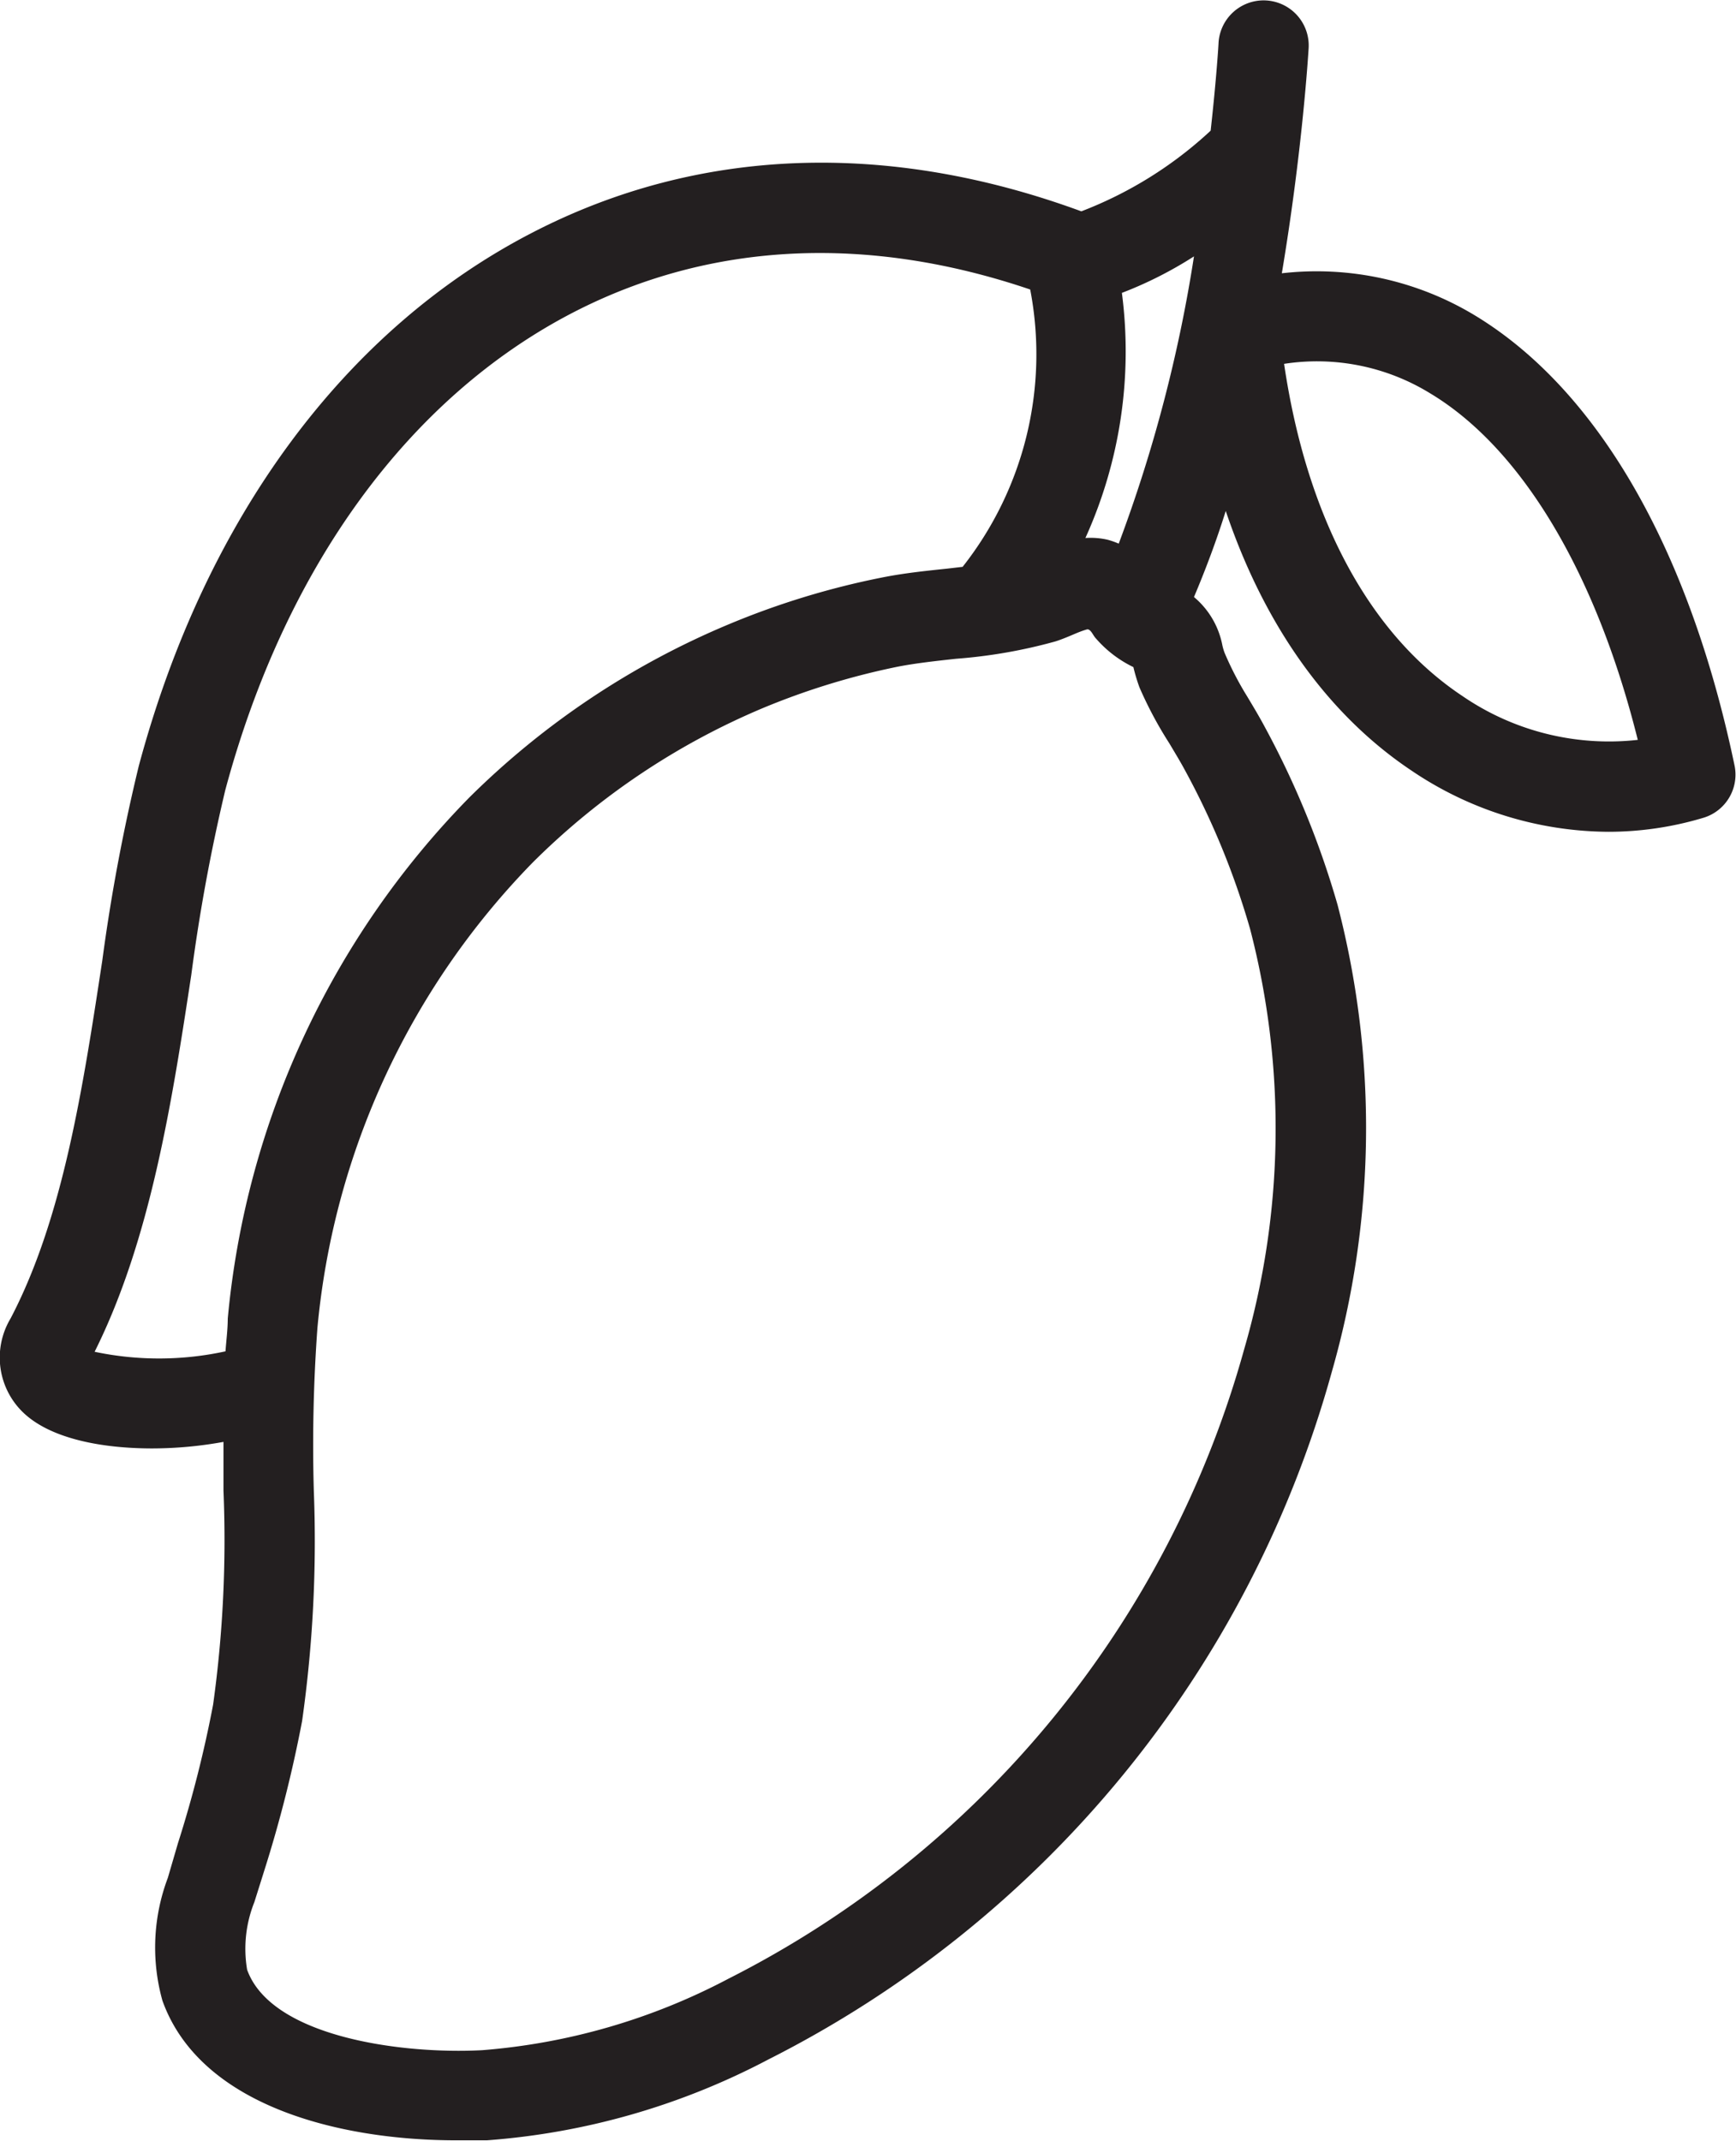
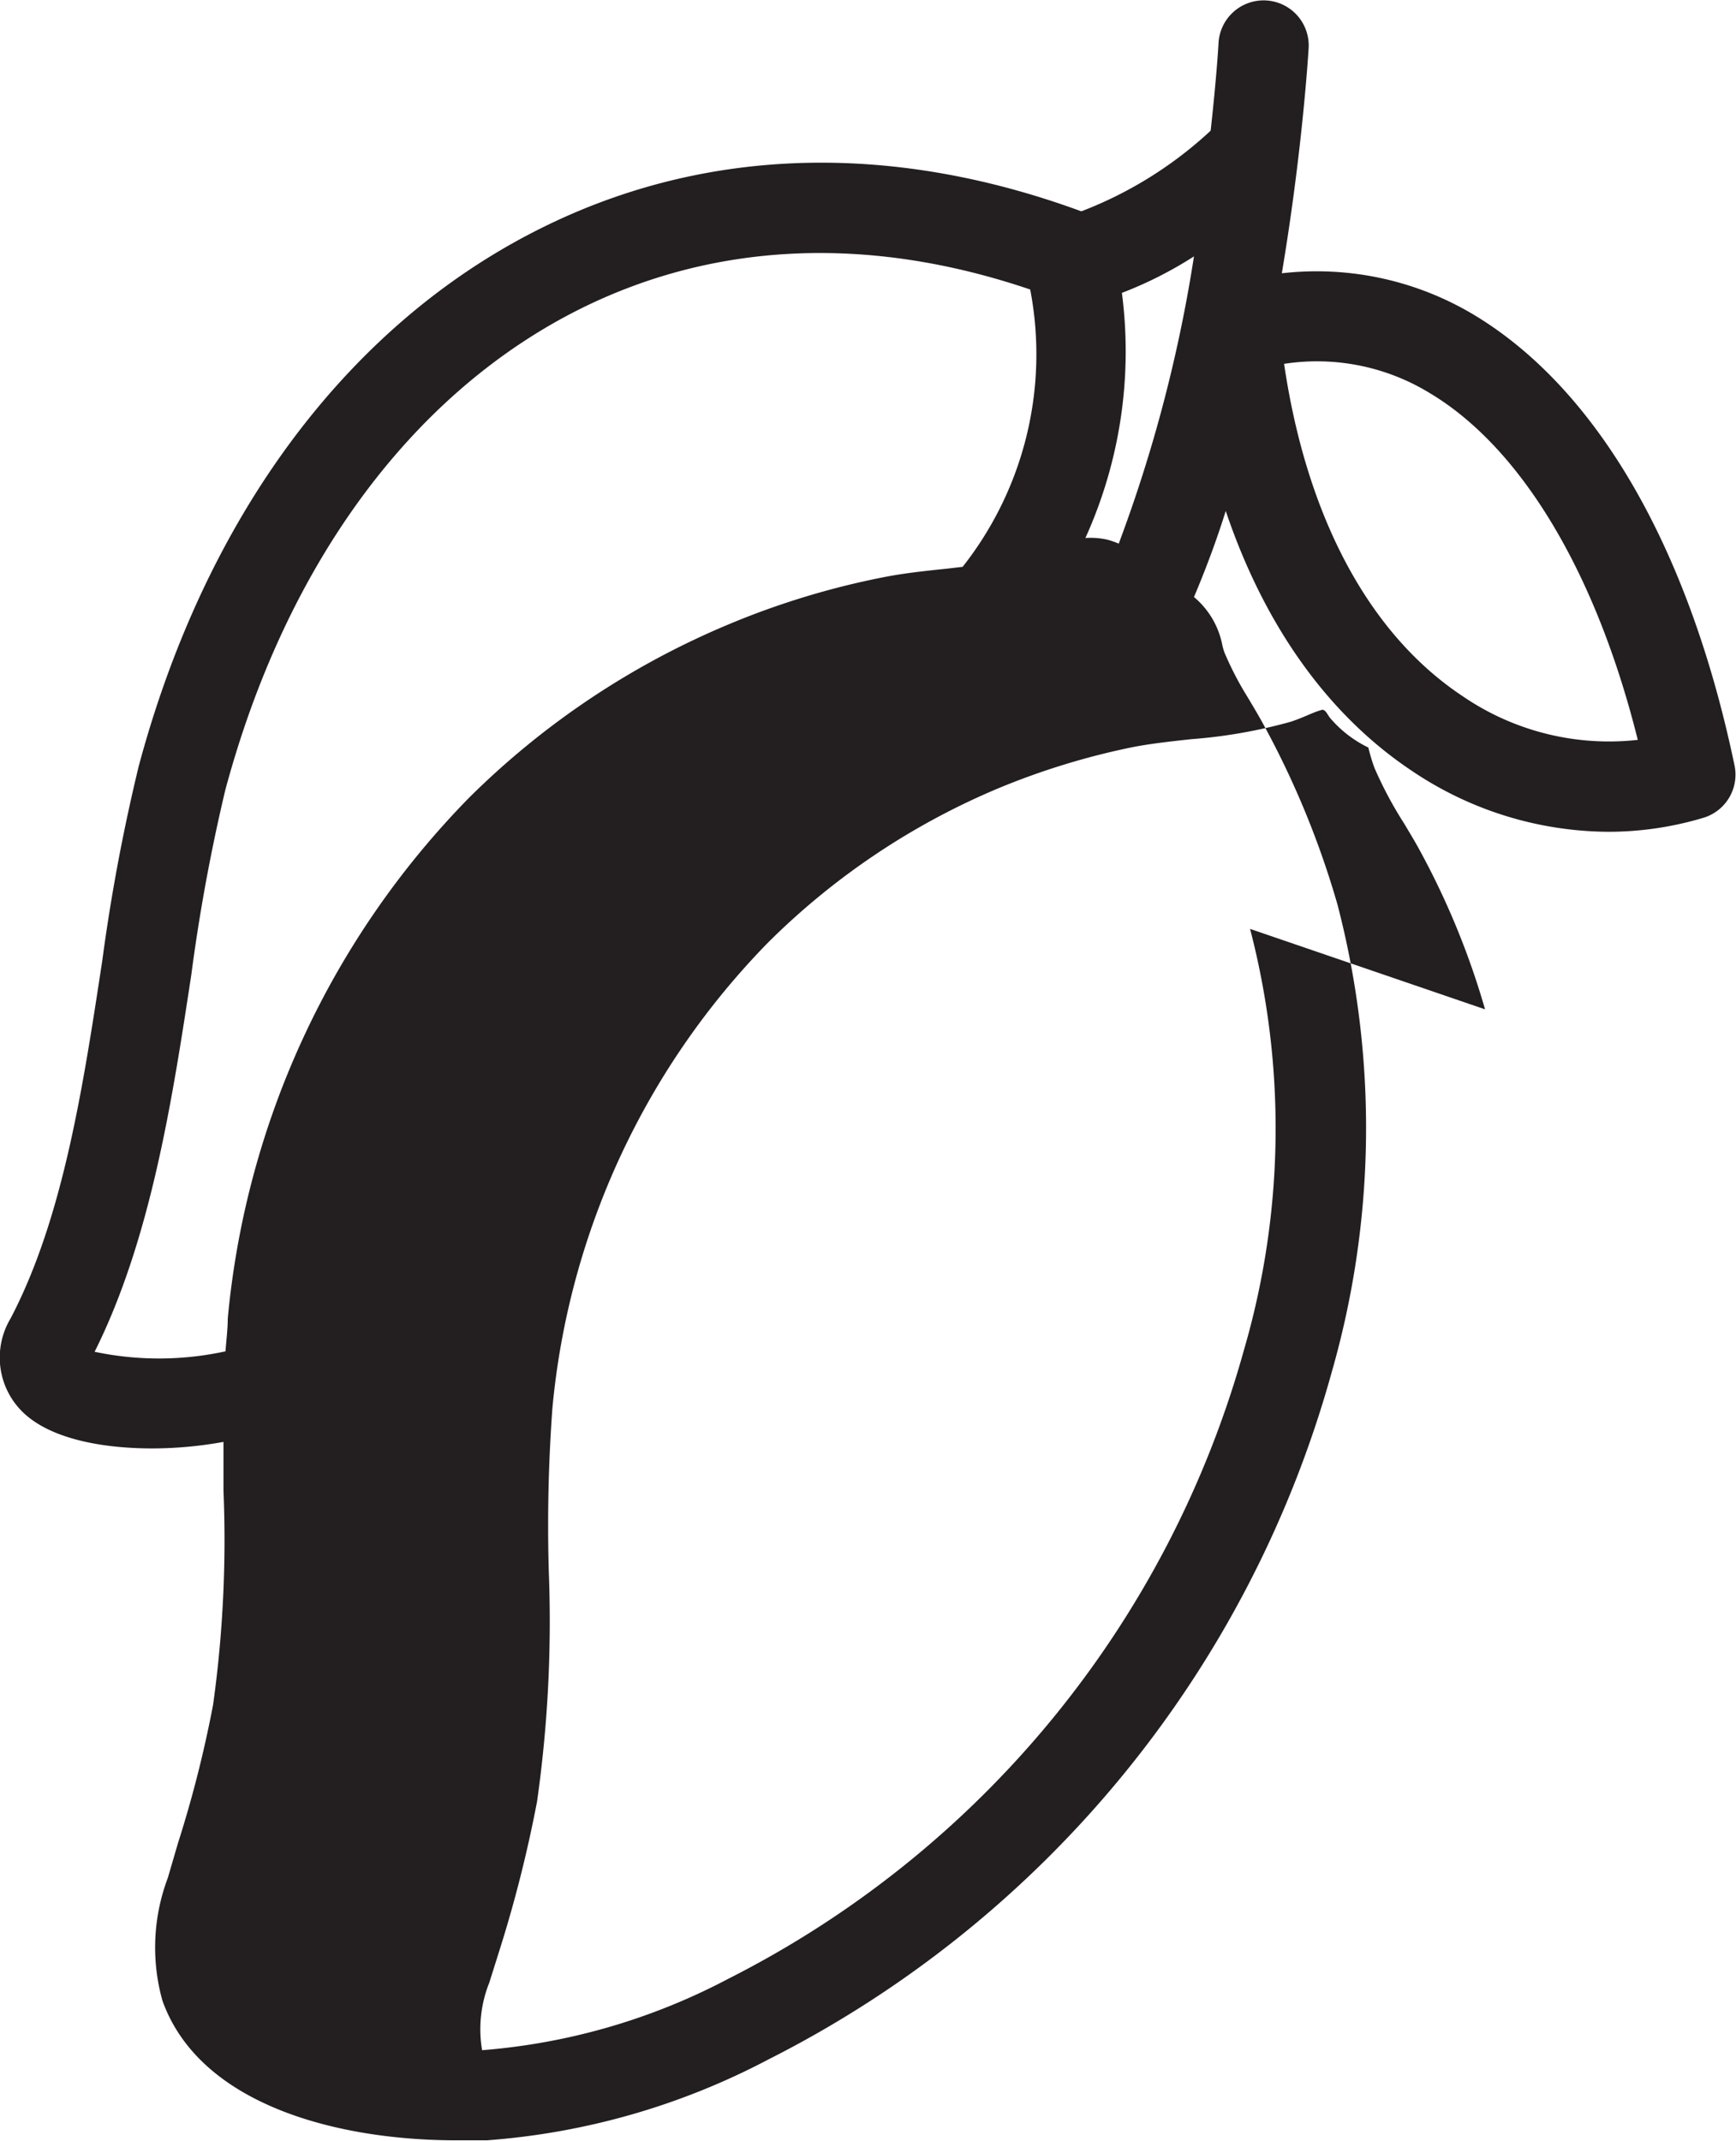
<svg xmlns="http://www.w3.org/2000/svg" viewBox="0 0 77.06 95.04">
-   <path d="m77 34c-2-9.6-6.06-16.69-11.53-20a13.58 13.58 0 0 0 -8.57-1.87c.91-5.43 1.17-9.69 1.19-10a2 2 0 1 0 -4-.22c0 .05-.09 1.55-.35 3.89a17.75 17.75 0 0 1 -5.74 3.58c-8.6-3.16-17-2.85-24.32.92-8.35 4.29-14.57 12.7-17.52 23.7a83.6 83.6 0 0 0 -1.62 8.64c-.86 5.64-1.74 11.43-4.07 15.88a3.38 3.38 0 0 0 .65 4.26c1.22 1.09 3.42 1.51 5.65 1.51a17.83 17.83 0 0 0 3.15-.29v2.16a53 53 0 0 1 -.46 9.5 52.25 52.25 0 0 1 -1.56 6.15l-.45 1.54a8.76 8.76 0 0 0 -.24 5.45c1.66 4.64 7.79 6.2 13.04 6.2h1.36a31.76 31.76 0 0 0 12.5-3.59 48.74 48.74 0 0 0 25-30.49 39.33 39.33 0 0 0 .26-20.77 39.33 39.33 0 0 0 -3.23-7.89c-.24-.45-.51-.9-.78-1.35a14.25 14.25 0 0 1 -1-1.93 2.33 2.33 0 0 1 -.11-.39 3.7 3.7 0 0 0 -1.25-2.09c.52-1.23 1-2.51 1.41-3.82 1.71 5.07 4.53 9.05 8.27 11.54a15.73 15.73 0 0 0 8.71 2.7 14.68 14.68 0 0 0 4.25-.63 2 2 0 0 0 1.36-2.29zm-27.34-9.87a3.9 3.9 0 0 0 -.48-.17 3.37 3.37 0 0 0 -1-.08 20.07 20.07 0 0 0 1.62-10.88 17.55 17.55 0 0 0 3.2-1.62 64.45 64.45 0 0 1 -3.34 12.75zm-45.46 35.87c2.5-5 3.45-11.21 4.29-16.72a81 81 0 0 1 1.51-8.21c2.66-9.91 8.16-17.45 15.48-21.22 6.05-3.11 13-3.46 20.25-1a15.23 15.23 0 0 1 -3 12.31l-.69.08c-.95.1-1.93.2-2.92.4a35.48 35.48 0 0 0 -6.77 2.07 36.12 36.12 0 0 0 -11.52 7.69 38 38 0 0 0 -10.72 23.13c0 .48-.07 1-.1 1.45a13.86 13.86 0 0 1 -5.81.02zm51.29-18.77a35.12 35.12 0 0 1 -.26 18.65 44.7 44.7 0 0 1 -22.9 27.95 28.09 28.09 0 0 1 -10.93 3.17c-3.61.19-9.36-.6-10.43-3.57a5.57 5.57 0 0 1 .32-3l.45-1.43a57.55 57.55 0 0 0 1.67-6.61 56.9 56.9 0 0 0 .52-10.22 71.83 71.83 0 0 1 .16-7.23 34.05 34.05 0 0 1 9.57-20.67 32.09 32.09 0 0 1 10.2-6.84 32.42 32.42 0 0 1 6-1.84c.83-.16 1.68-.25 2.58-.35a22.82 22.82 0 0 0 4.41-.77c.25-.08.52-.19.8-.31s.42-.17.59-.22.28.27.4.39a5.18 5.18 0 0 0 1.67 1.28 8.08 8.08 0 0 0 .27.9 17.5 17.5 0 0 0 1.33 2.49c.23.39.47.78.68 1.17a34.77 34.77 0 0 1 2.9 7.06zm9.42-10.34c-4.15-2.76-6.91-7.95-7.91-14.74a9.59 9.59 0 0 1 6.47 1.3c4.08 2.44 7.39 8 9.23 15.39a11.51 11.51 0 0 1 -7.79-1.95z" fill="#231f20" />
+   <path d="m77 34c-2-9.6-6.06-16.69-11.53-20a13.58 13.58 0 0 0 -8.57-1.87c.91-5.43 1.17-9.69 1.19-10a2 2 0 1 0 -4-.22c0 .05-.09 1.55-.35 3.89a17.75 17.75 0 0 1 -5.74 3.58c-8.6-3.16-17-2.85-24.32.92-8.35 4.29-14.57 12.7-17.52 23.7a83.6 83.6 0 0 0 -1.62 8.64c-.86 5.64-1.74 11.43-4.07 15.88a3.38 3.38 0 0 0 .65 4.26c1.22 1.09 3.42 1.51 5.65 1.51a17.83 17.83 0 0 0 3.15-.29v2.16a53 53 0 0 1 -.46 9.5 52.25 52.25 0 0 1 -1.56 6.15l-.45 1.54a8.76 8.76 0 0 0 -.24 5.45c1.66 4.64 7.79 6.2 13.04 6.2h1.36a31.76 31.76 0 0 0 12.5-3.59 48.74 48.74 0 0 0 25-30.49 39.33 39.33 0 0 0 .26-20.77 39.33 39.33 0 0 0 -3.23-7.89c-.24-.45-.51-.9-.78-1.35a14.25 14.25 0 0 1 -1-1.93 2.33 2.33 0 0 1 -.11-.39 3.7 3.7 0 0 0 -1.25-2.09c.52-1.23 1-2.51 1.41-3.82 1.71 5.07 4.53 9.05 8.27 11.54a15.73 15.73 0 0 0 8.71 2.7 14.68 14.68 0 0 0 4.25-.63 2 2 0 0 0 1.36-2.29zm-27.34-9.87a3.9 3.9 0 0 0 -.48-.17 3.37 3.37 0 0 0 -1-.08 20.07 20.07 0 0 0 1.62-10.88 17.55 17.55 0 0 0 3.2-1.62 64.45 64.45 0 0 1 -3.34 12.75zm-45.46 35.87c2.5-5 3.45-11.21 4.29-16.72a81 81 0 0 1 1.51-8.21c2.66-9.91 8.16-17.45 15.48-21.22 6.05-3.11 13-3.46 20.25-1a15.23 15.23 0 0 1 -3 12.31l-.69.08c-.95.1-1.93.2-2.92.4a35.48 35.48 0 0 0 -6.77 2.07 36.12 36.12 0 0 0 -11.52 7.69 38 38 0 0 0 -10.72 23.13c0 .48-.07 1-.1 1.45a13.86 13.86 0 0 1 -5.81.02zm51.29-18.77a35.12 35.12 0 0 1 -.26 18.65 44.7 44.7 0 0 1 -22.9 27.95 28.09 28.09 0 0 1 -10.93 3.17a5.57 5.57 0 0 1 .32-3l.45-1.43a57.55 57.55 0 0 0 1.67-6.61 56.9 56.9 0 0 0 .52-10.22 71.83 71.83 0 0 1 .16-7.23 34.05 34.05 0 0 1 9.57-20.67 32.09 32.09 0 0 1 10.2-6.84 32.42 32.42 0 0 1 6-1.84c.83-.16 1.68-.25 2.58-.35a22.82 22.82 0 0 0 4.41-.77c.25-.08.52-.19.8-.31s.42-.17.59-.22.28.27.4.39a5.18 5.18 0 0 0 1.67 1.28 8.08 8.08 0 0 0 .27.9 17.5 17.5 0 0 0 1.33 2.49c.23.39.47.78.68 1.17a34.77 34.77 0 0 1 2.9 7.06zm9.42-10.34c-4.15-2.76-6.91-7.95-7.91-14.74a9.59 9.59 0 0 1 6.47 1.3c4.08 2.44 7.39 8 9.23 15.39a11.51 11.51 0 0 1 -7.79-1.95z" fill="#231f20" />
</svg>